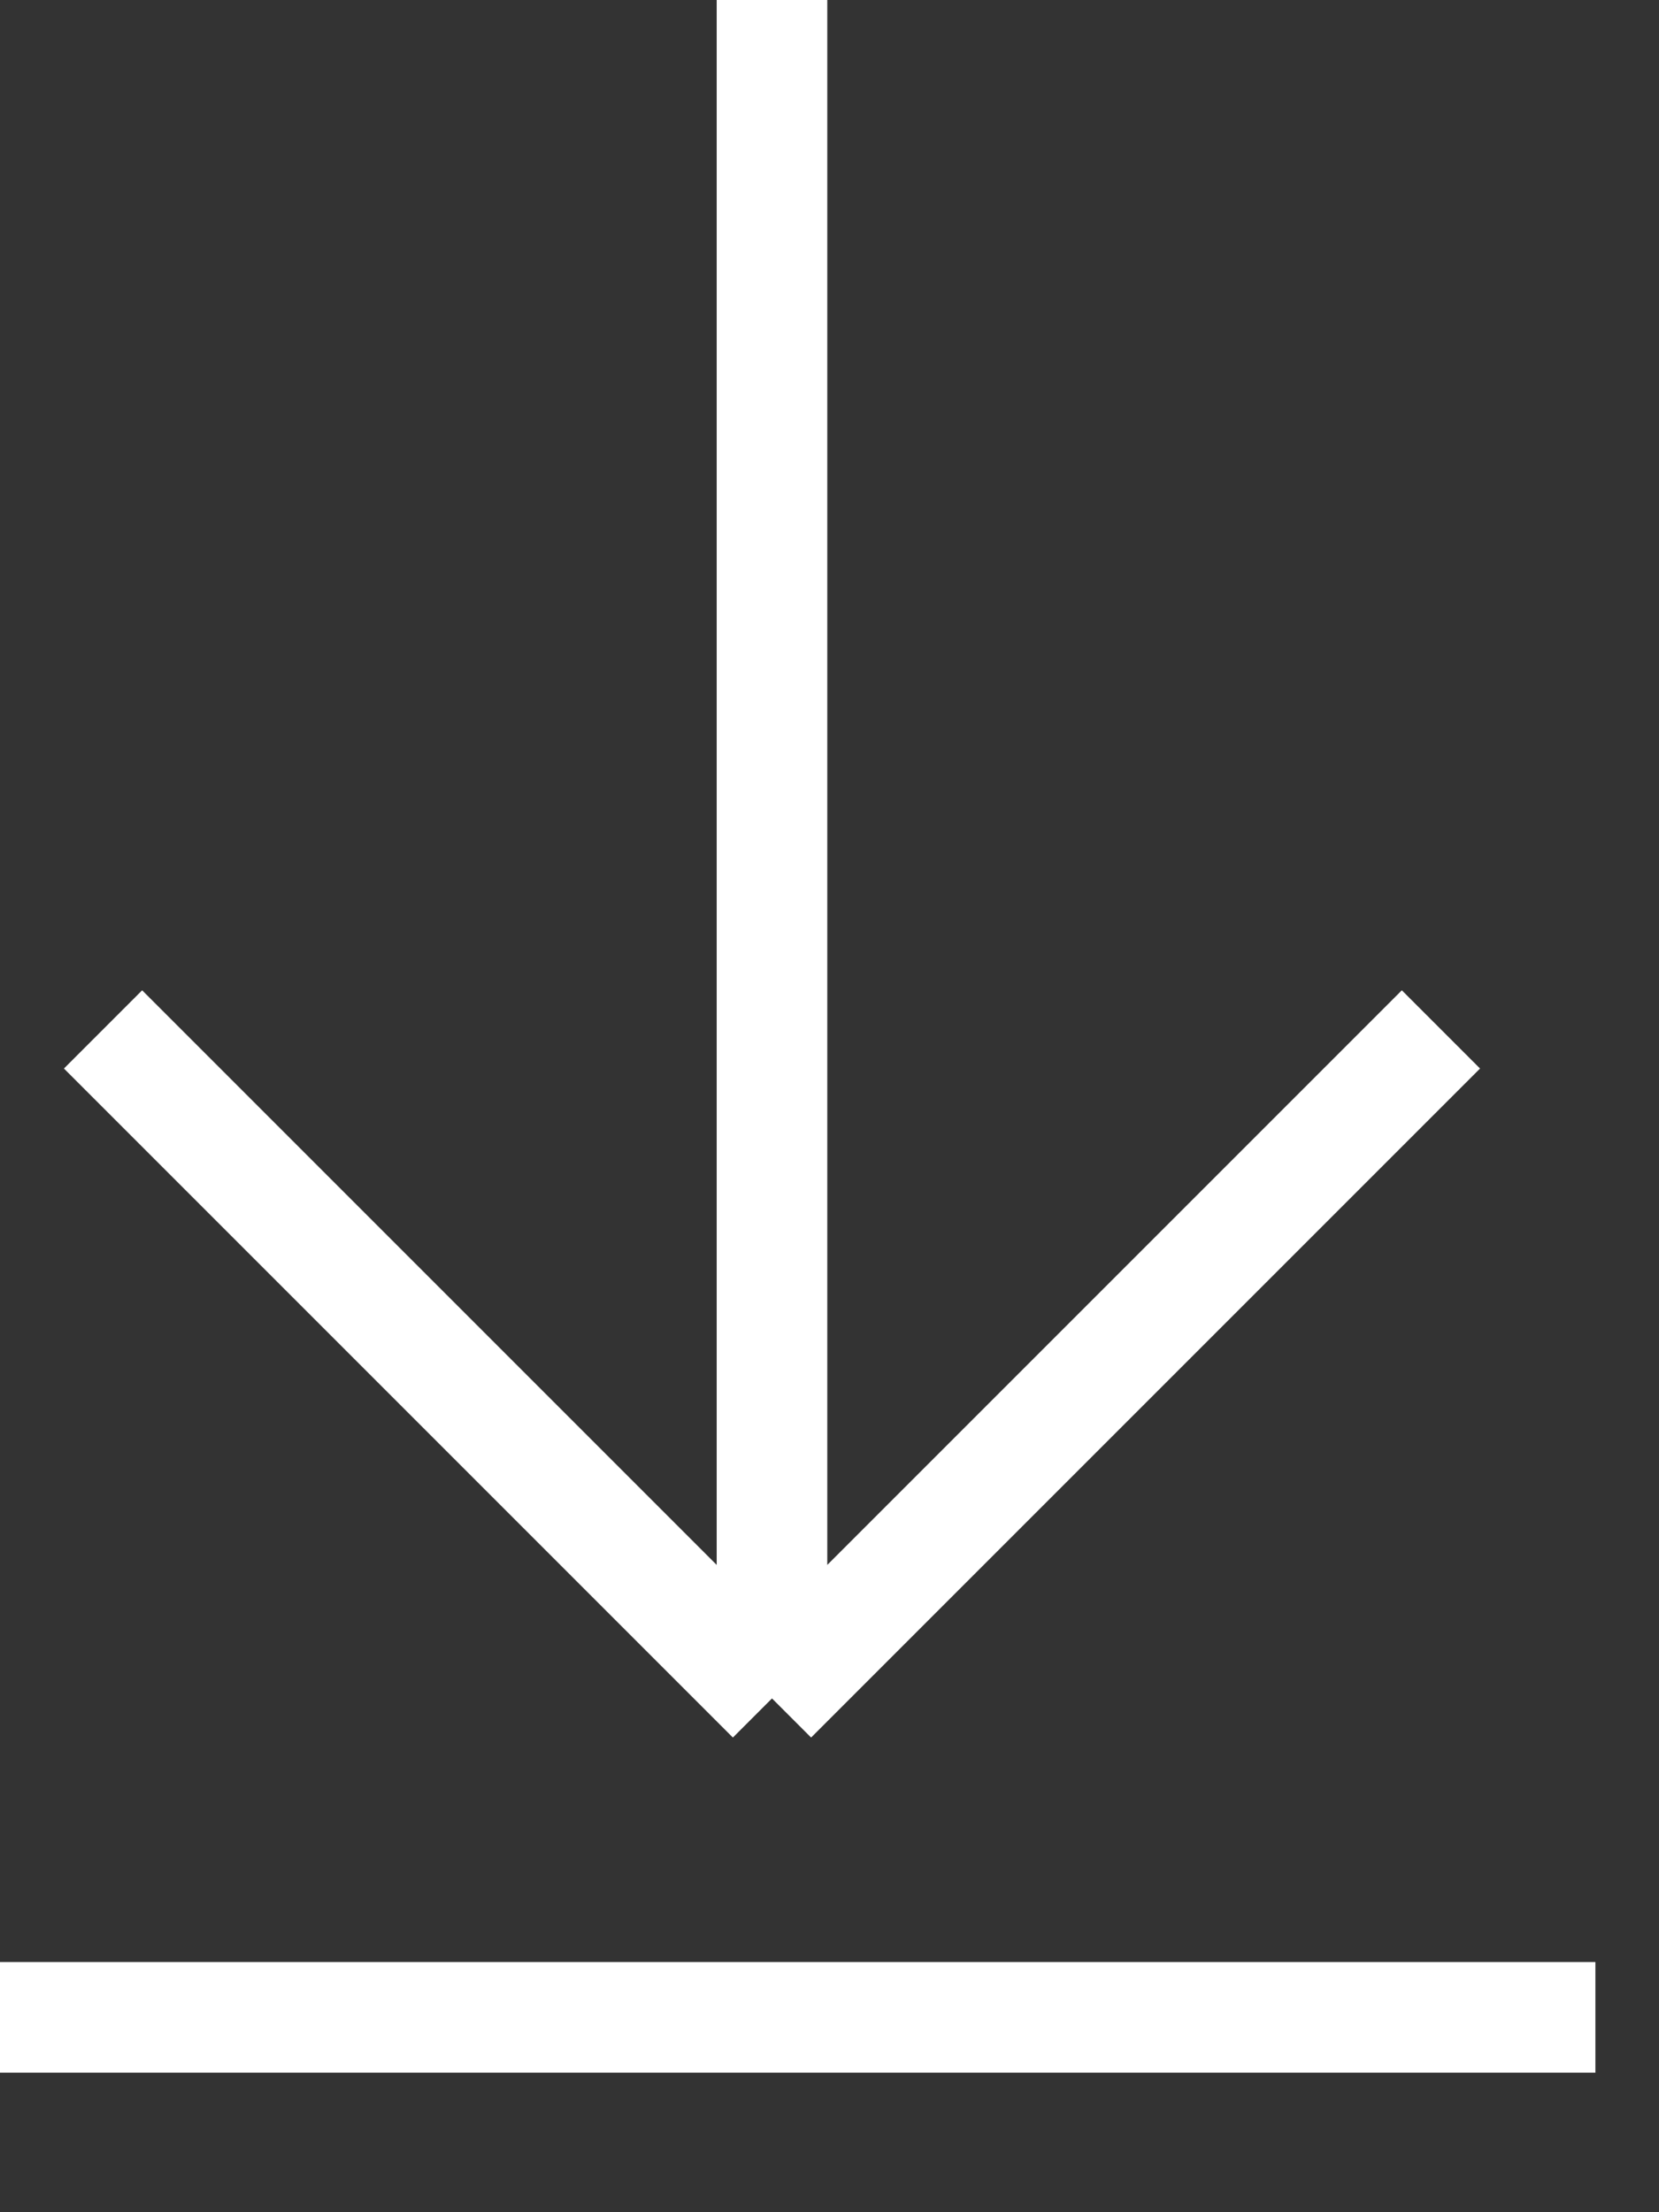
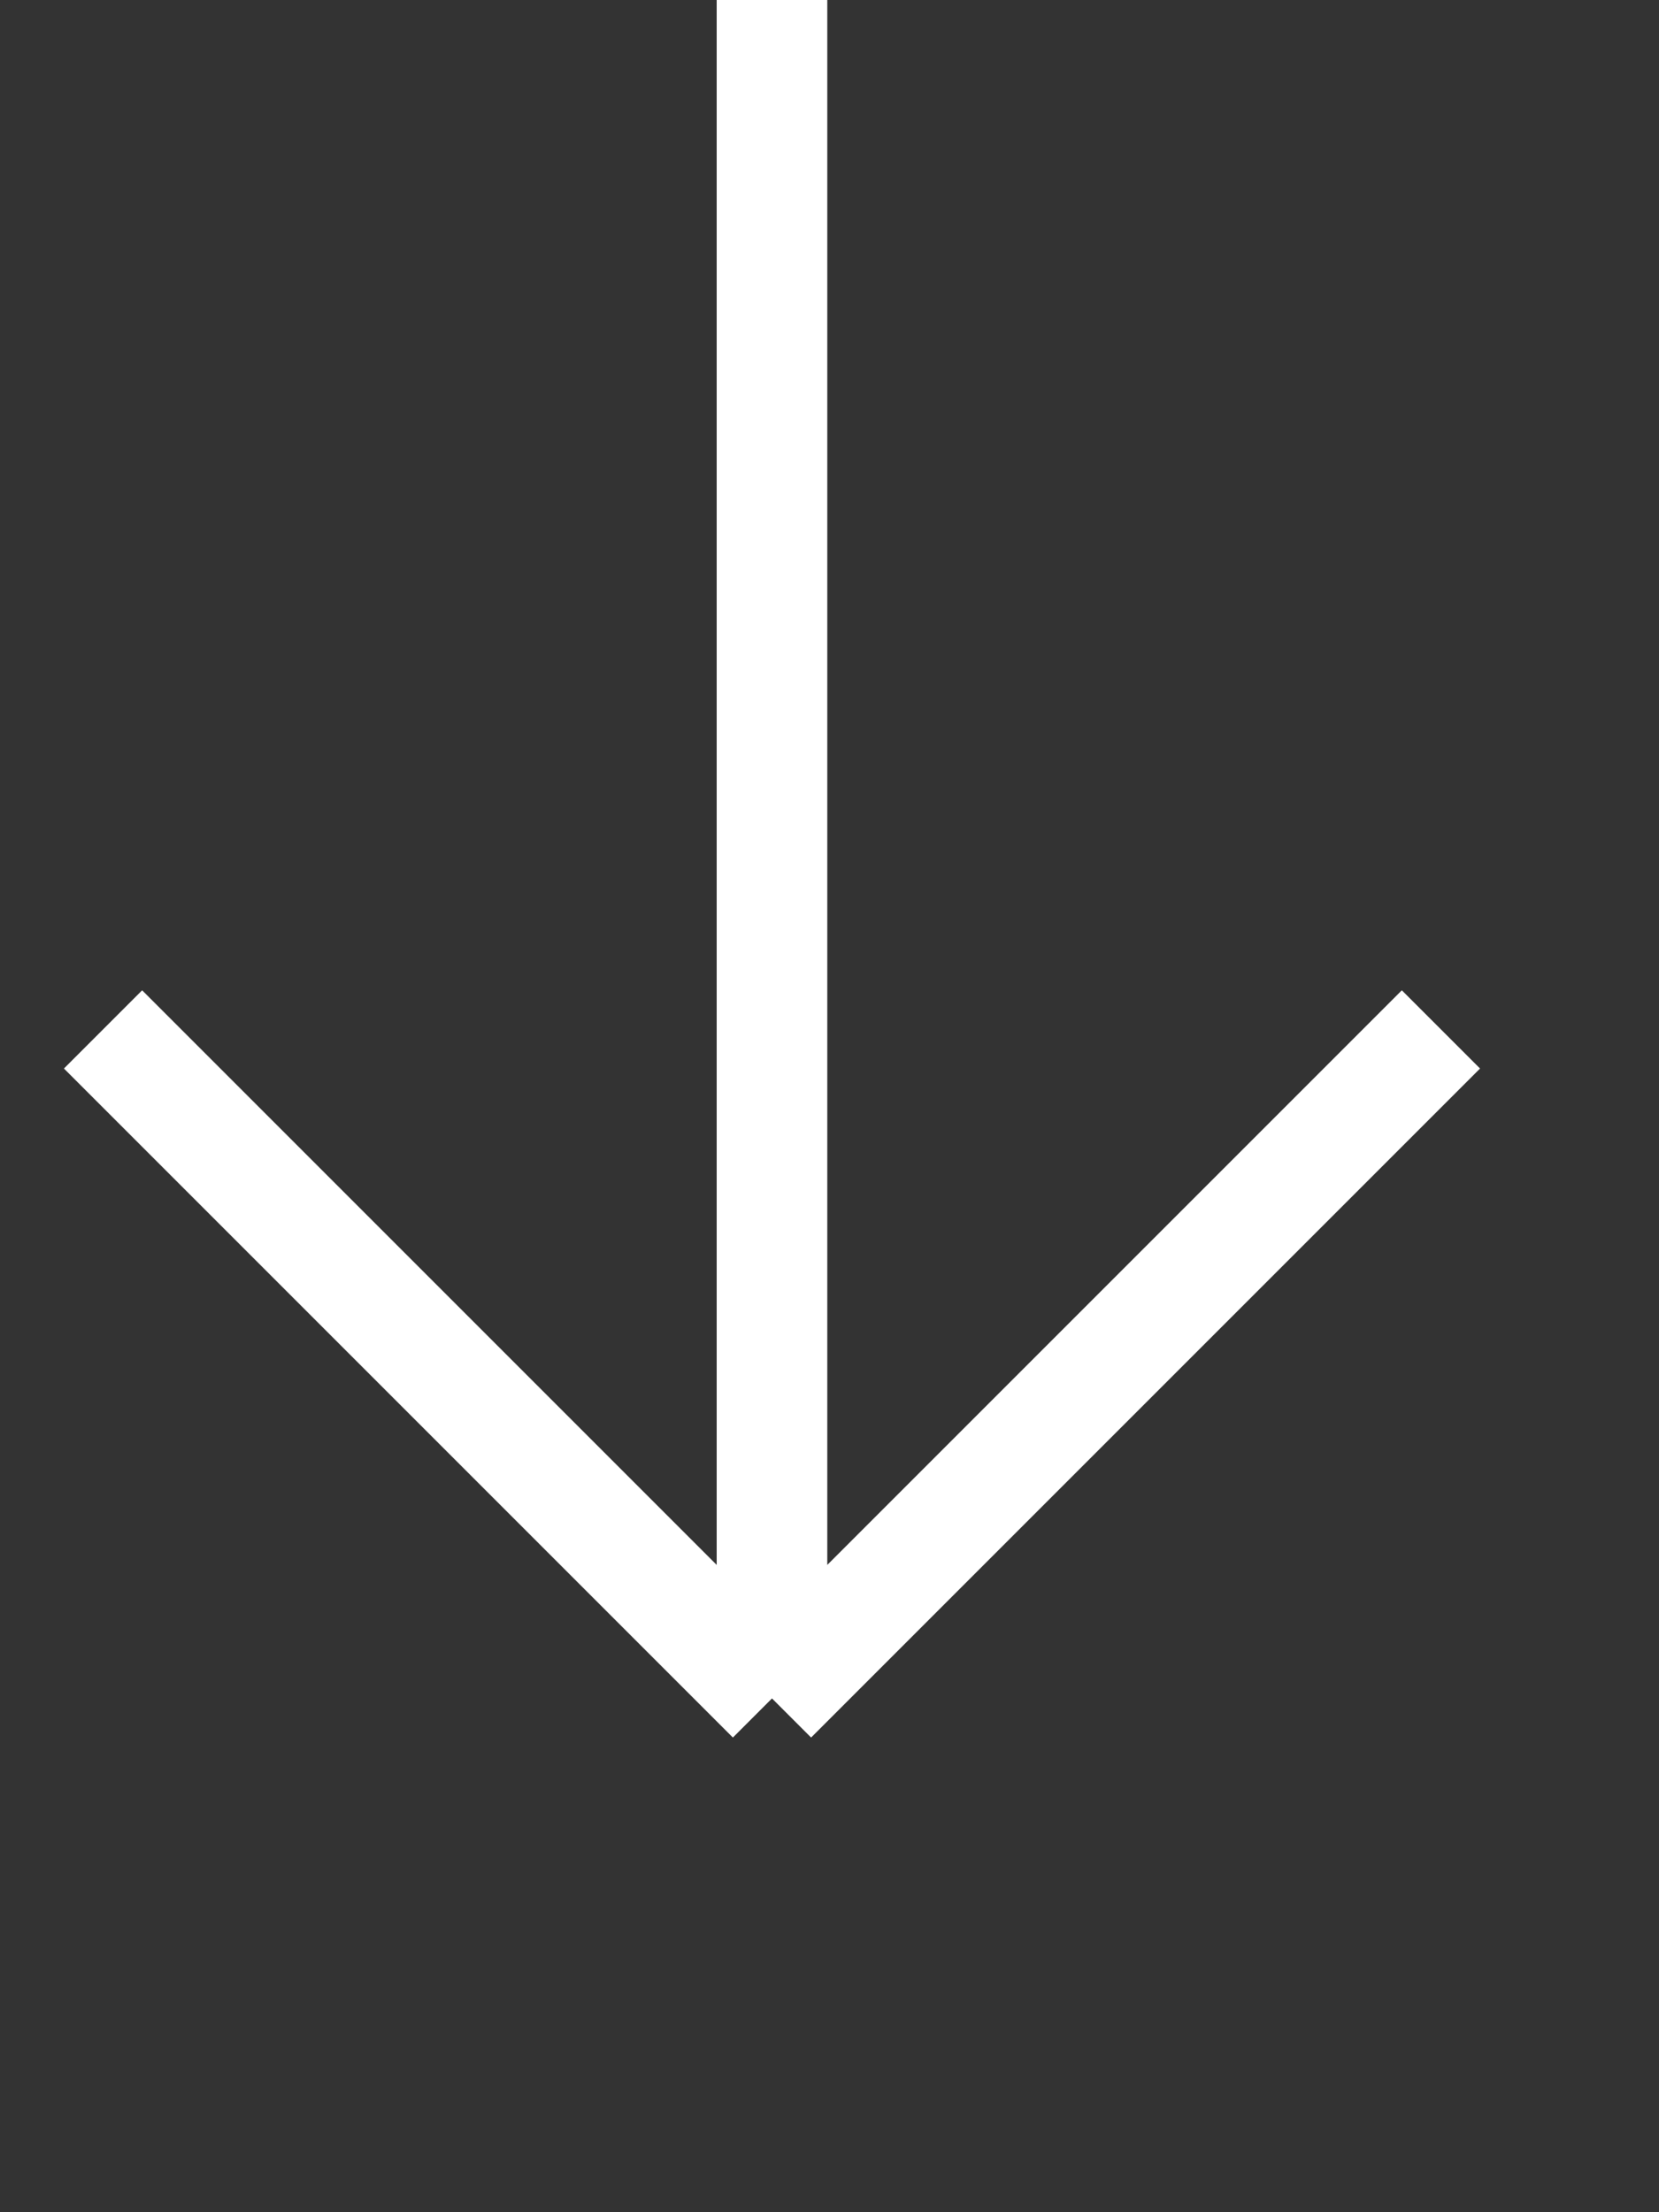
<svg xmlns="http://www.w3.org/2000/svg" width="9" height="12" viewBox="0 0 9 12" fill="none">
  <rect x="0" y="0" width="9" height="12" fill="#333333" stroke="none" />
  <path d="M4.188 0V9.213M4.188 9.213L7.817 5.584M4.188 9.213L0.559 5.584" stroke="white" stroke-width="0.6" />
-   <path d="M0 10.943H8.655" stroke="white" stroke-width="0.6" />
</svg>